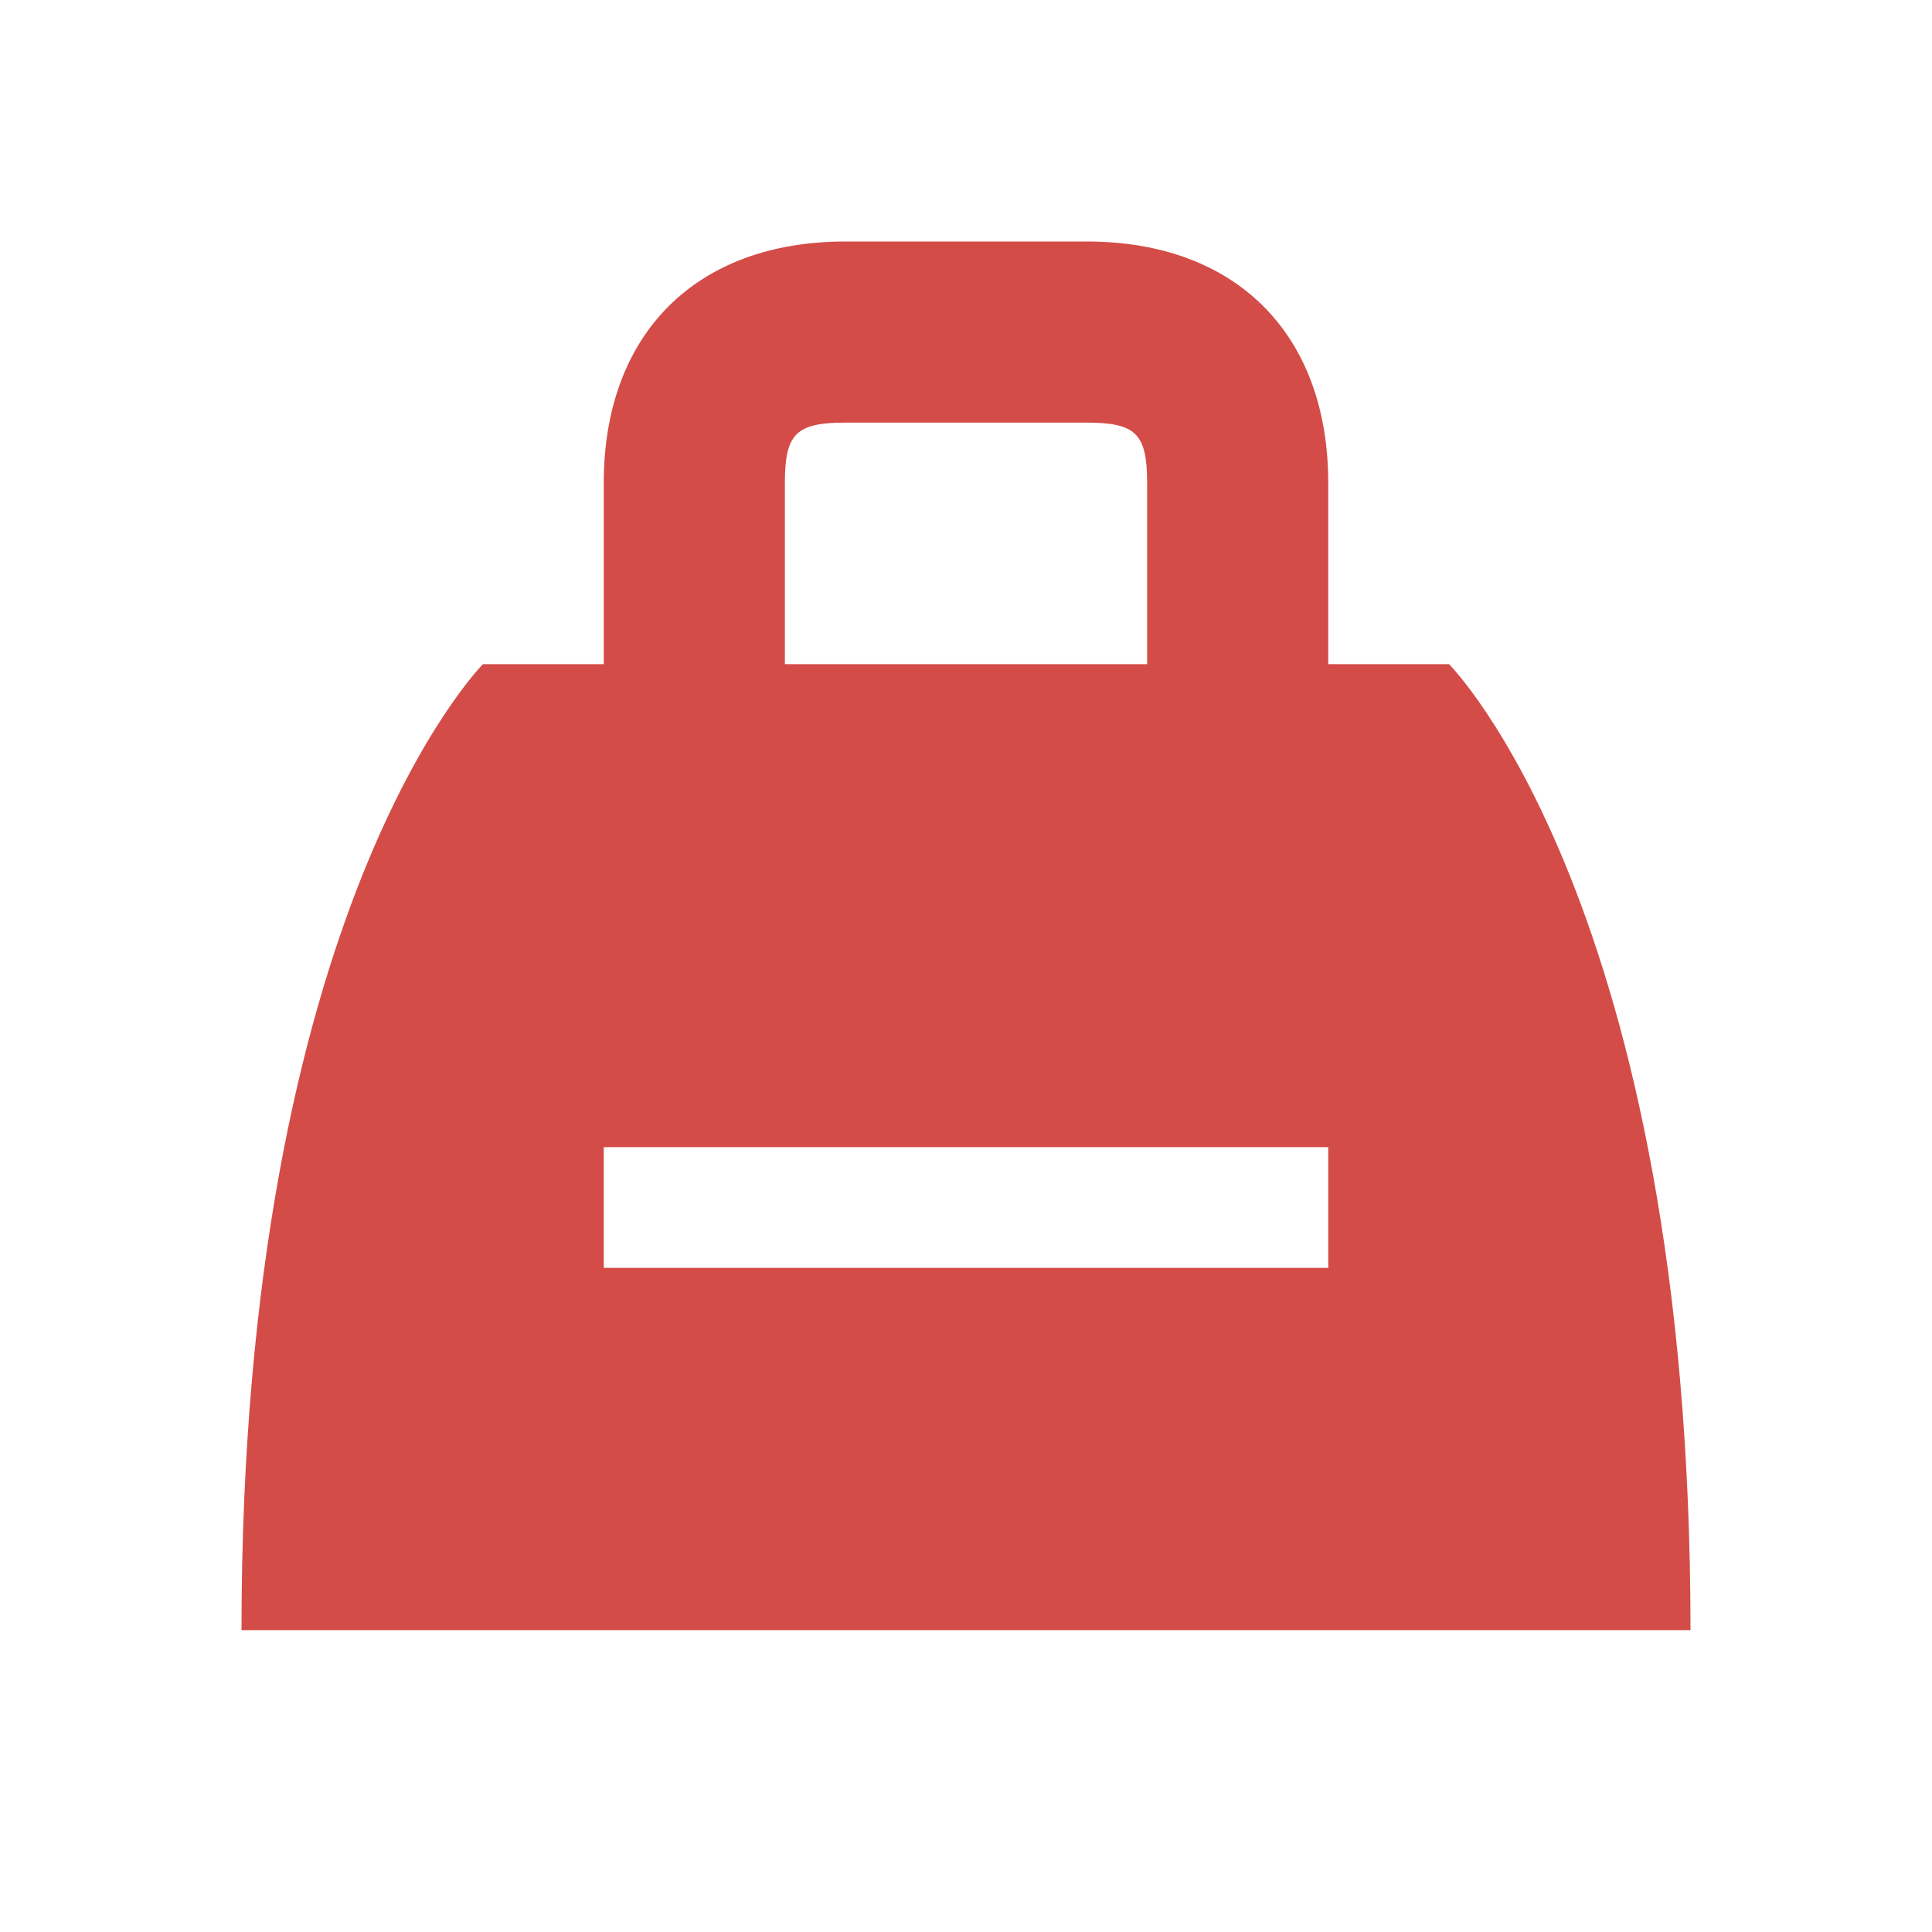
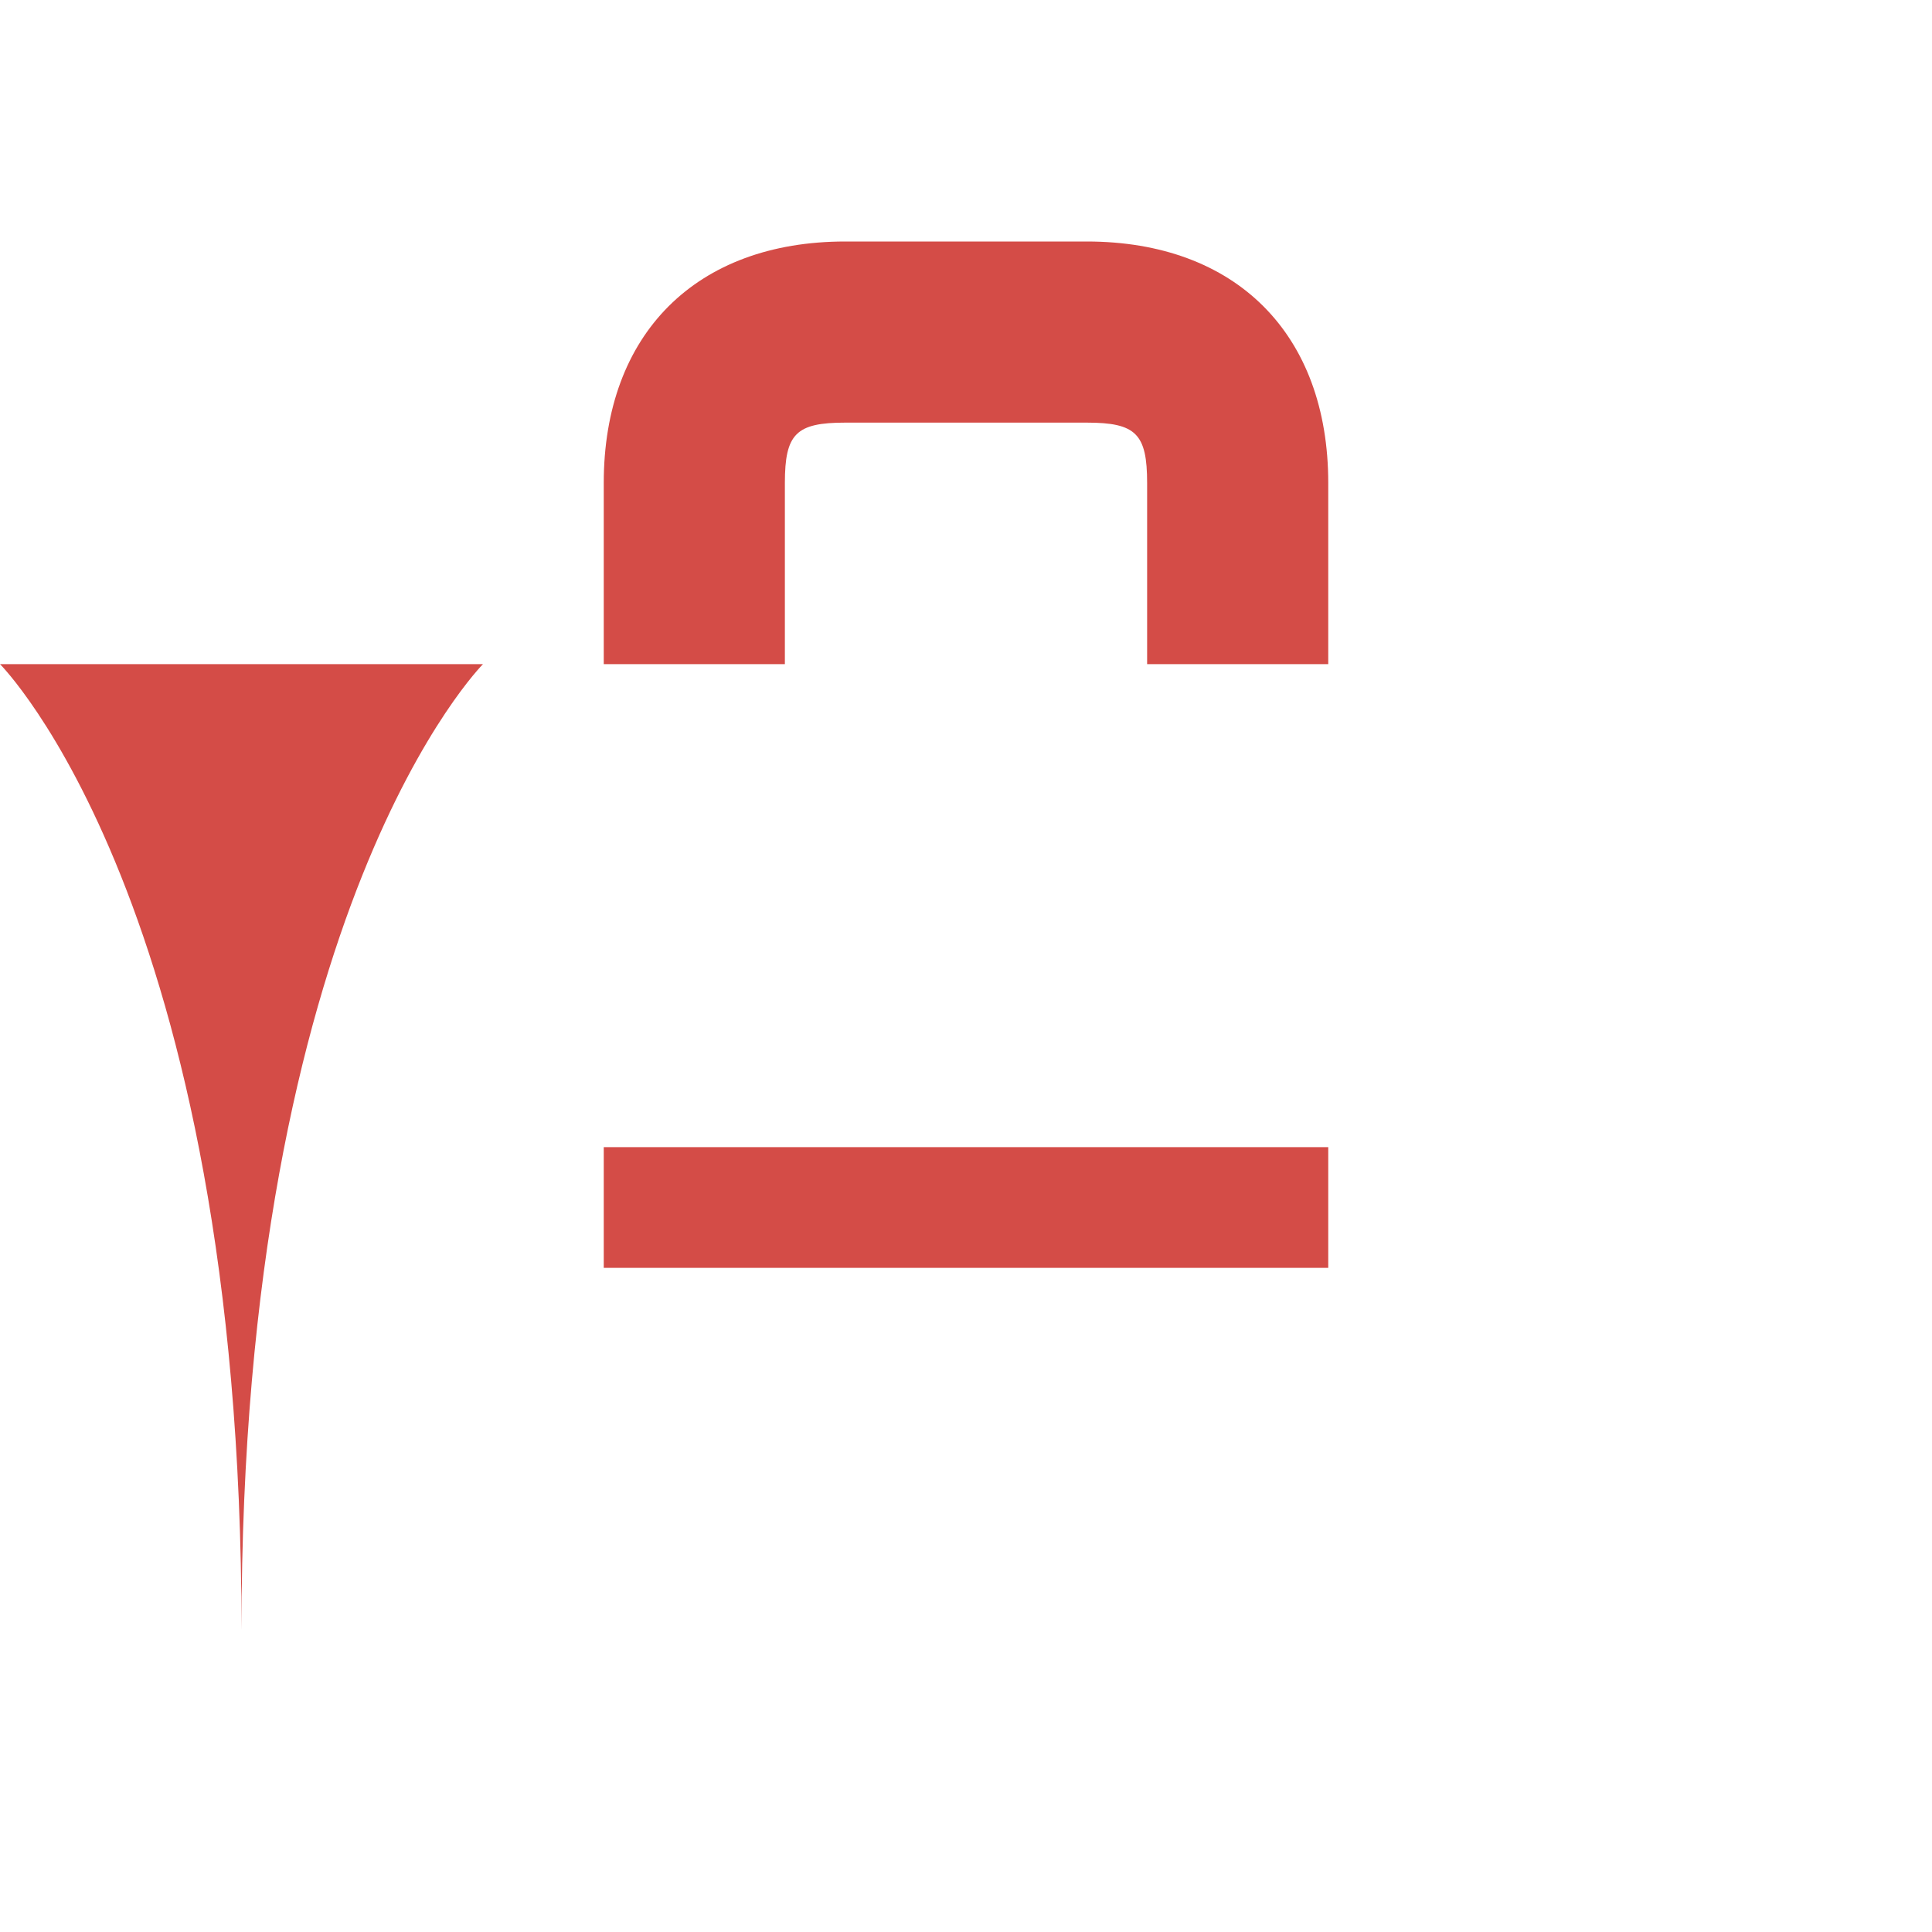
<svg xmlns="http://www.w3.org/2000/svg" viewBox="0 0 20 20" fill="#D44C47">
-   <path d="M15 6.875h-1.25V5c0-1.544-.956-2.5-2.5-2.5h-2.5c-1.544 0-2.5.956-2.5 2.5v1.875H5s-2.5 2.5-2.5 10h15c0-7.5-2.5-10-2.5-10M8.125 5c0-.51.116-.625.625-.625h2.5c.51 0 .625.116.625.625v1.875h-3.75zm5.625 8.125h-7.5v-1.25h7.5z" fill="#D44C47" />
+   <path d="M15 6.875h-1.25V5c0-1.544-.956-2.5-2.5-2.5h-2.5c-1.544 0-2.5.956-2.5 2.5v1.875H5s-2.5 2.5-2.5 10c0-7.5-2.5-10-2.5-10M8.125 5c0-.51.116-.625.625-.625h2.5c.51 0 .625.116.625.625v1.875h-3.75zm5.625 8.125h-7.5v-1.25h7.5z" fill="#D44C47" />
</svg>